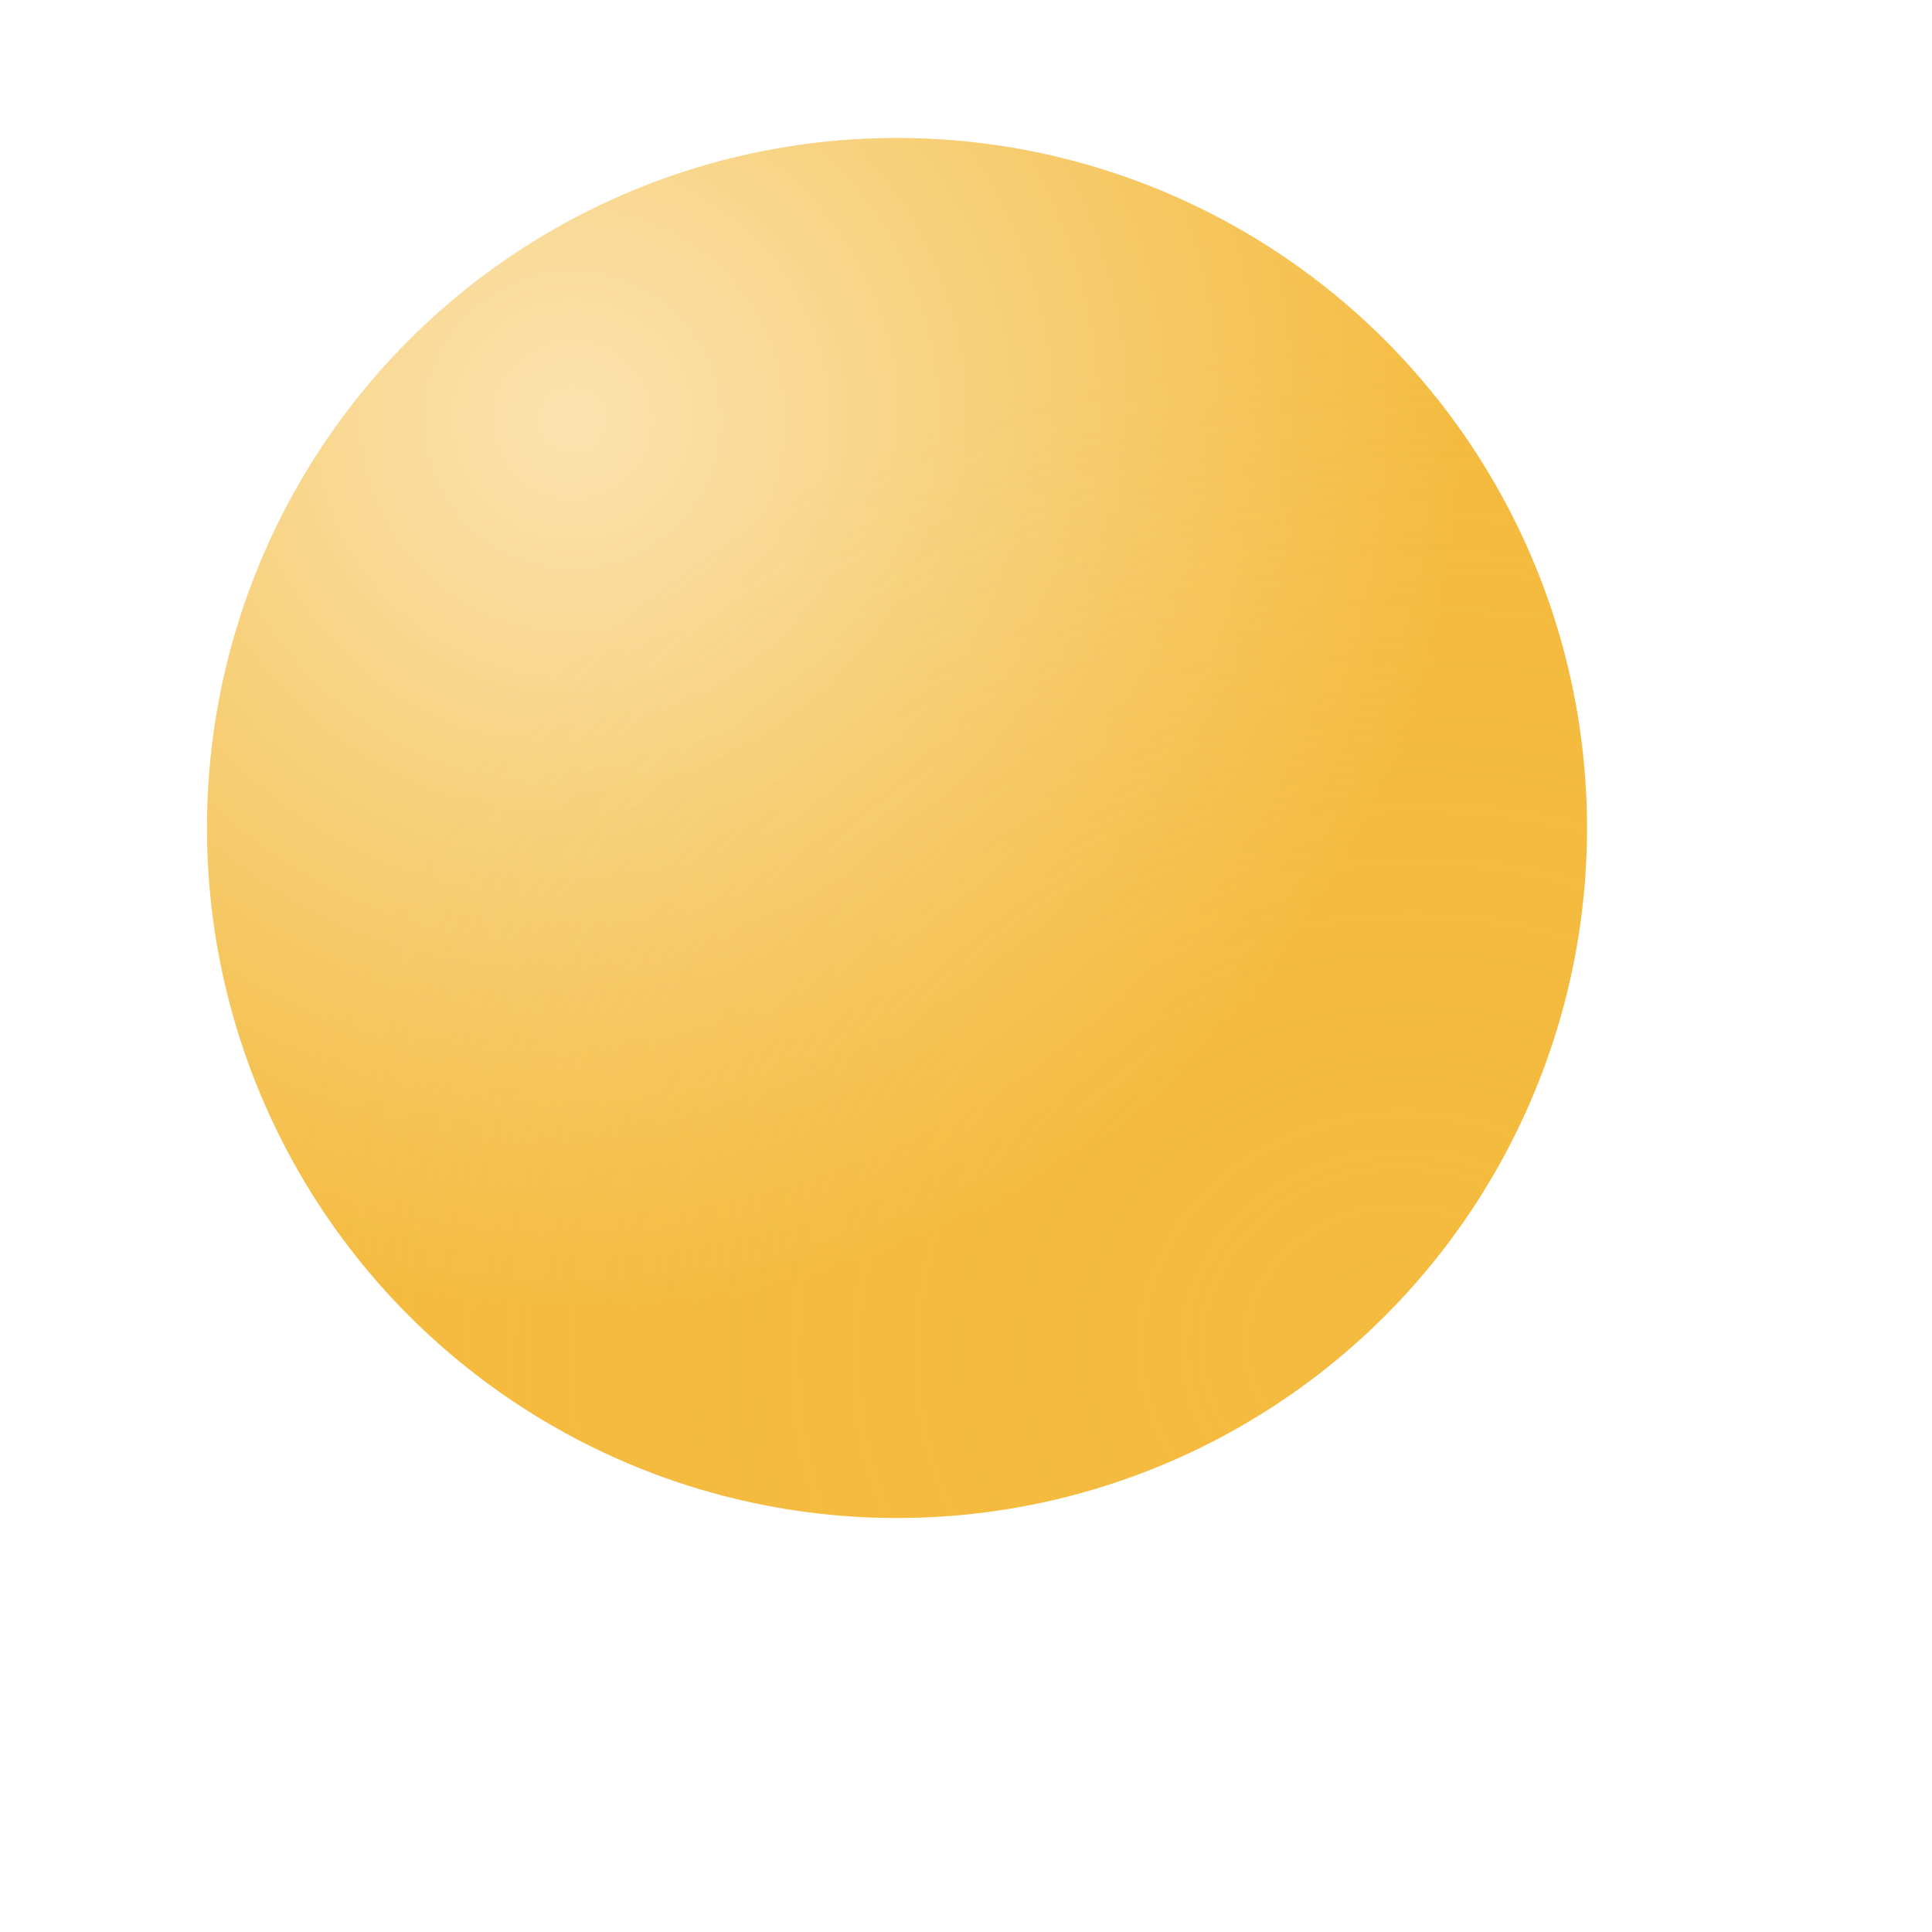
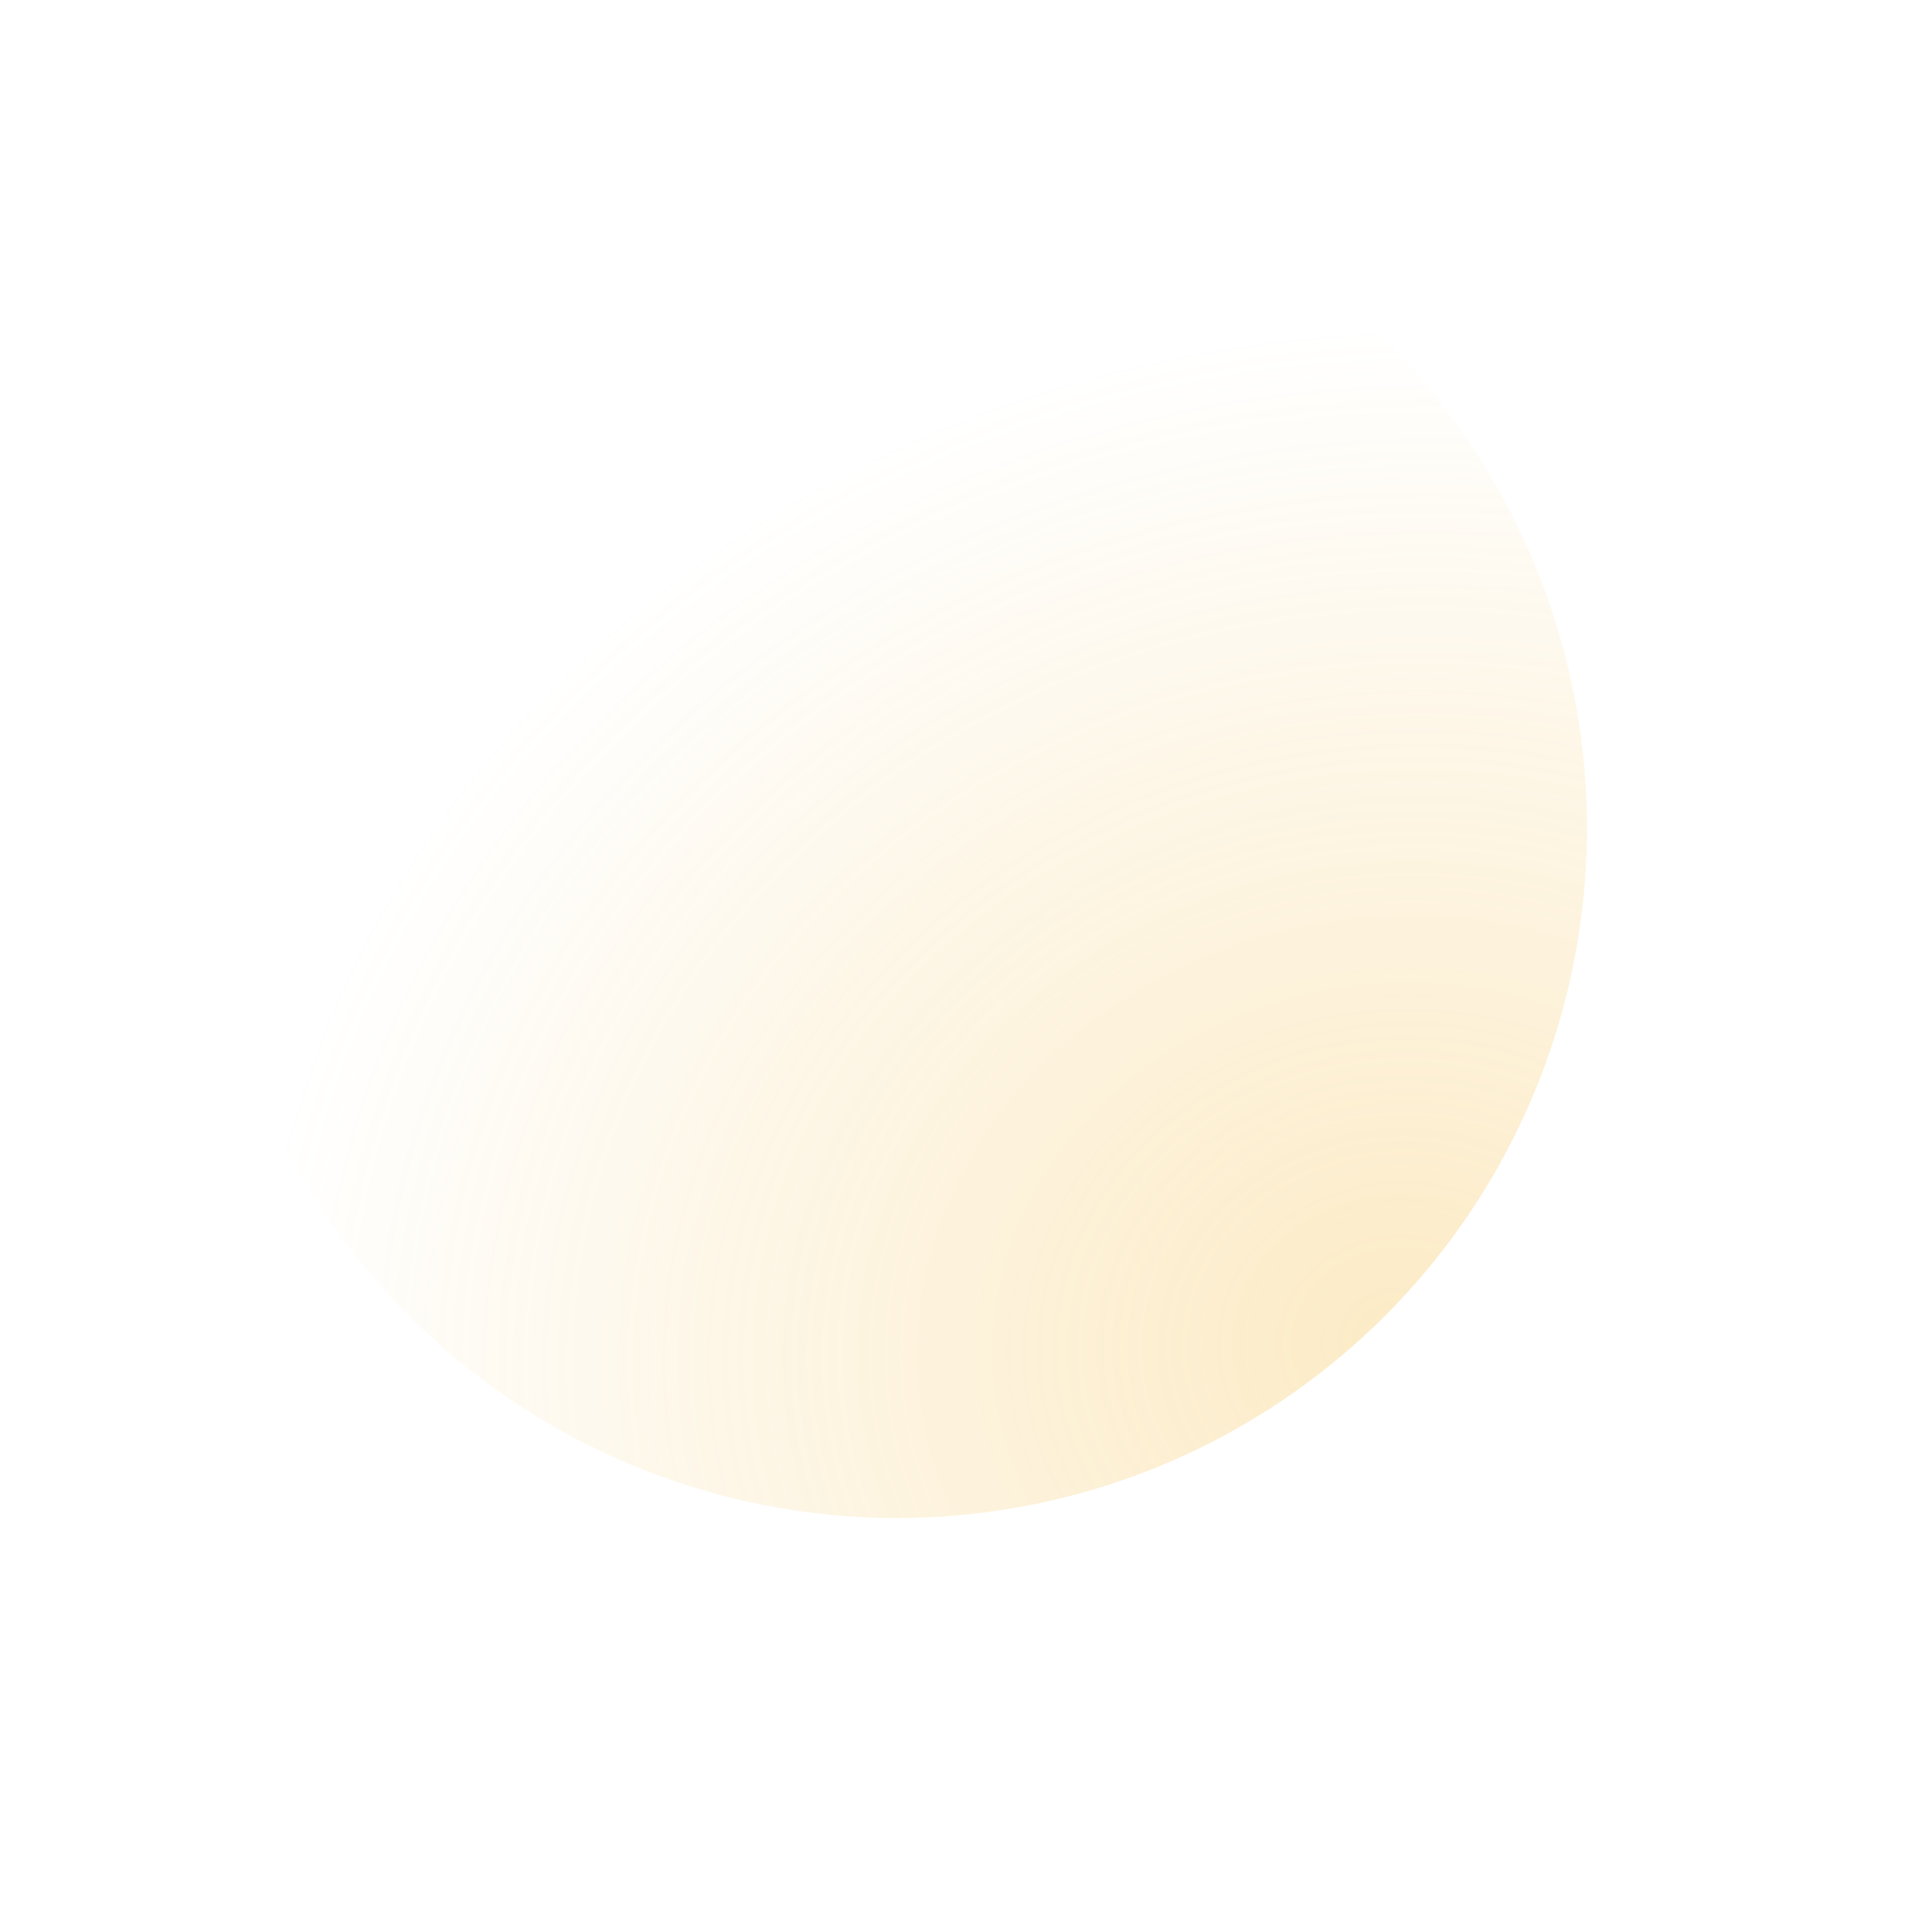
<svg xmlns="http://www.w3.org/2000/svg" width="140" height="140" viewBox="0 0 140 140" fill="none">
  <g filter="url(#filter0_di_1779_900)">
-     <ellipse cx="65" cy="60" rx="50" ry="50" fill="#F4BB3F" />
-     <ellipse cx="65" cy="60" rx="50" ry="50" fill="url(#paint0_radial_1779_900)" />
    <ellipse cx="65" cy="60" rx="50" ry="50" fill="url(#paint1_radial_1779_900)" />
  </g>
  <defs>
    <filter id="filter0_di_1779_900" x="0" y="0" width="140" height="140" filterUnits="userSpaceOnUse" color-interpolation-filters="sRGB">
      <feFlood flood-opacity="0" result="BackgroundImageFix" />
      <feColorMatrix in="SourceAlpha" type="matrix" values="0 0 0 0 0 0 0 0 0 0 0 0 0 0 0 0 0 0 127 0" result="hardAlpha" />
      <feOffset dx="5" dy="10" />
      <feGaussianBlur stdDeviation="10" />
      <feColorMatrix type="matrix" values="0 0 0 0 0.957 0 0 0 0 0.733 0 0 0 0 0.247 0 0 0 0.5 0" />
      <feBlend mode="normal" in2="BackgroundImageFix" result="effect1_dropShadow_1779_900" />
      <feBlend mode="normal" in="SourceGraphic" in2="effect1_dropShadow_1779_900" result="shape" />
      <feColorMatrix in="SourceAlpha" type="matrix" values="0 0 0 0 0 0 0 0 0 0 0 0 0 0 0 0 0 0 127 0" result="hardAlpha" />
      <feOffset dx="-5" dy="-10" />
      <feGaussianBlur stdDeviation="10" />
      <feComposite in2="hardAlpha" operator="arithmetic" k2="-1" k3="1" />
      <feColorMatrix type="matrix" values="0 0 0 0 1 0 0 0 0 0.933 0 0 0 0 0.796 0 0 0 0.5 0" />
      <feBlend mode="normal" in2="shape" result="effect2_innerShadow_1779_900" />
    </filter>
    <radialGradient id="paint0_radial_1779_900" cx="0" cy="0" r="1" gradientUnits="userSpaceOnUse" gradientTransform="translate(41.389 30.833) rotate(51.044) scale(83.945 83.945)">
      <stop stop-color="white" stop-opacity="0.59" />
      <stop offset="0.766" stop-color="white" stop-opacity="0" />
      <stop offset="1" stop-color="white" stop-opacity="0" />
    </radialGradient>
    <radialGradient id="paint1_radial_1779_900" cx="0" cy="0" r="1" gradientUnits="userSpaceOnUse" gradientTransform="translate(101.301 97.5) rotate(-93.671) scale(85.592 95.396)">
      <stop stop-color="#F4BB3F" stop-opacity="0.3" />
      <stop offset="0.862" stop-color="#F4BB3F" stop-opacity="0" />
    </radialGradient>
  </defs>
</svg>